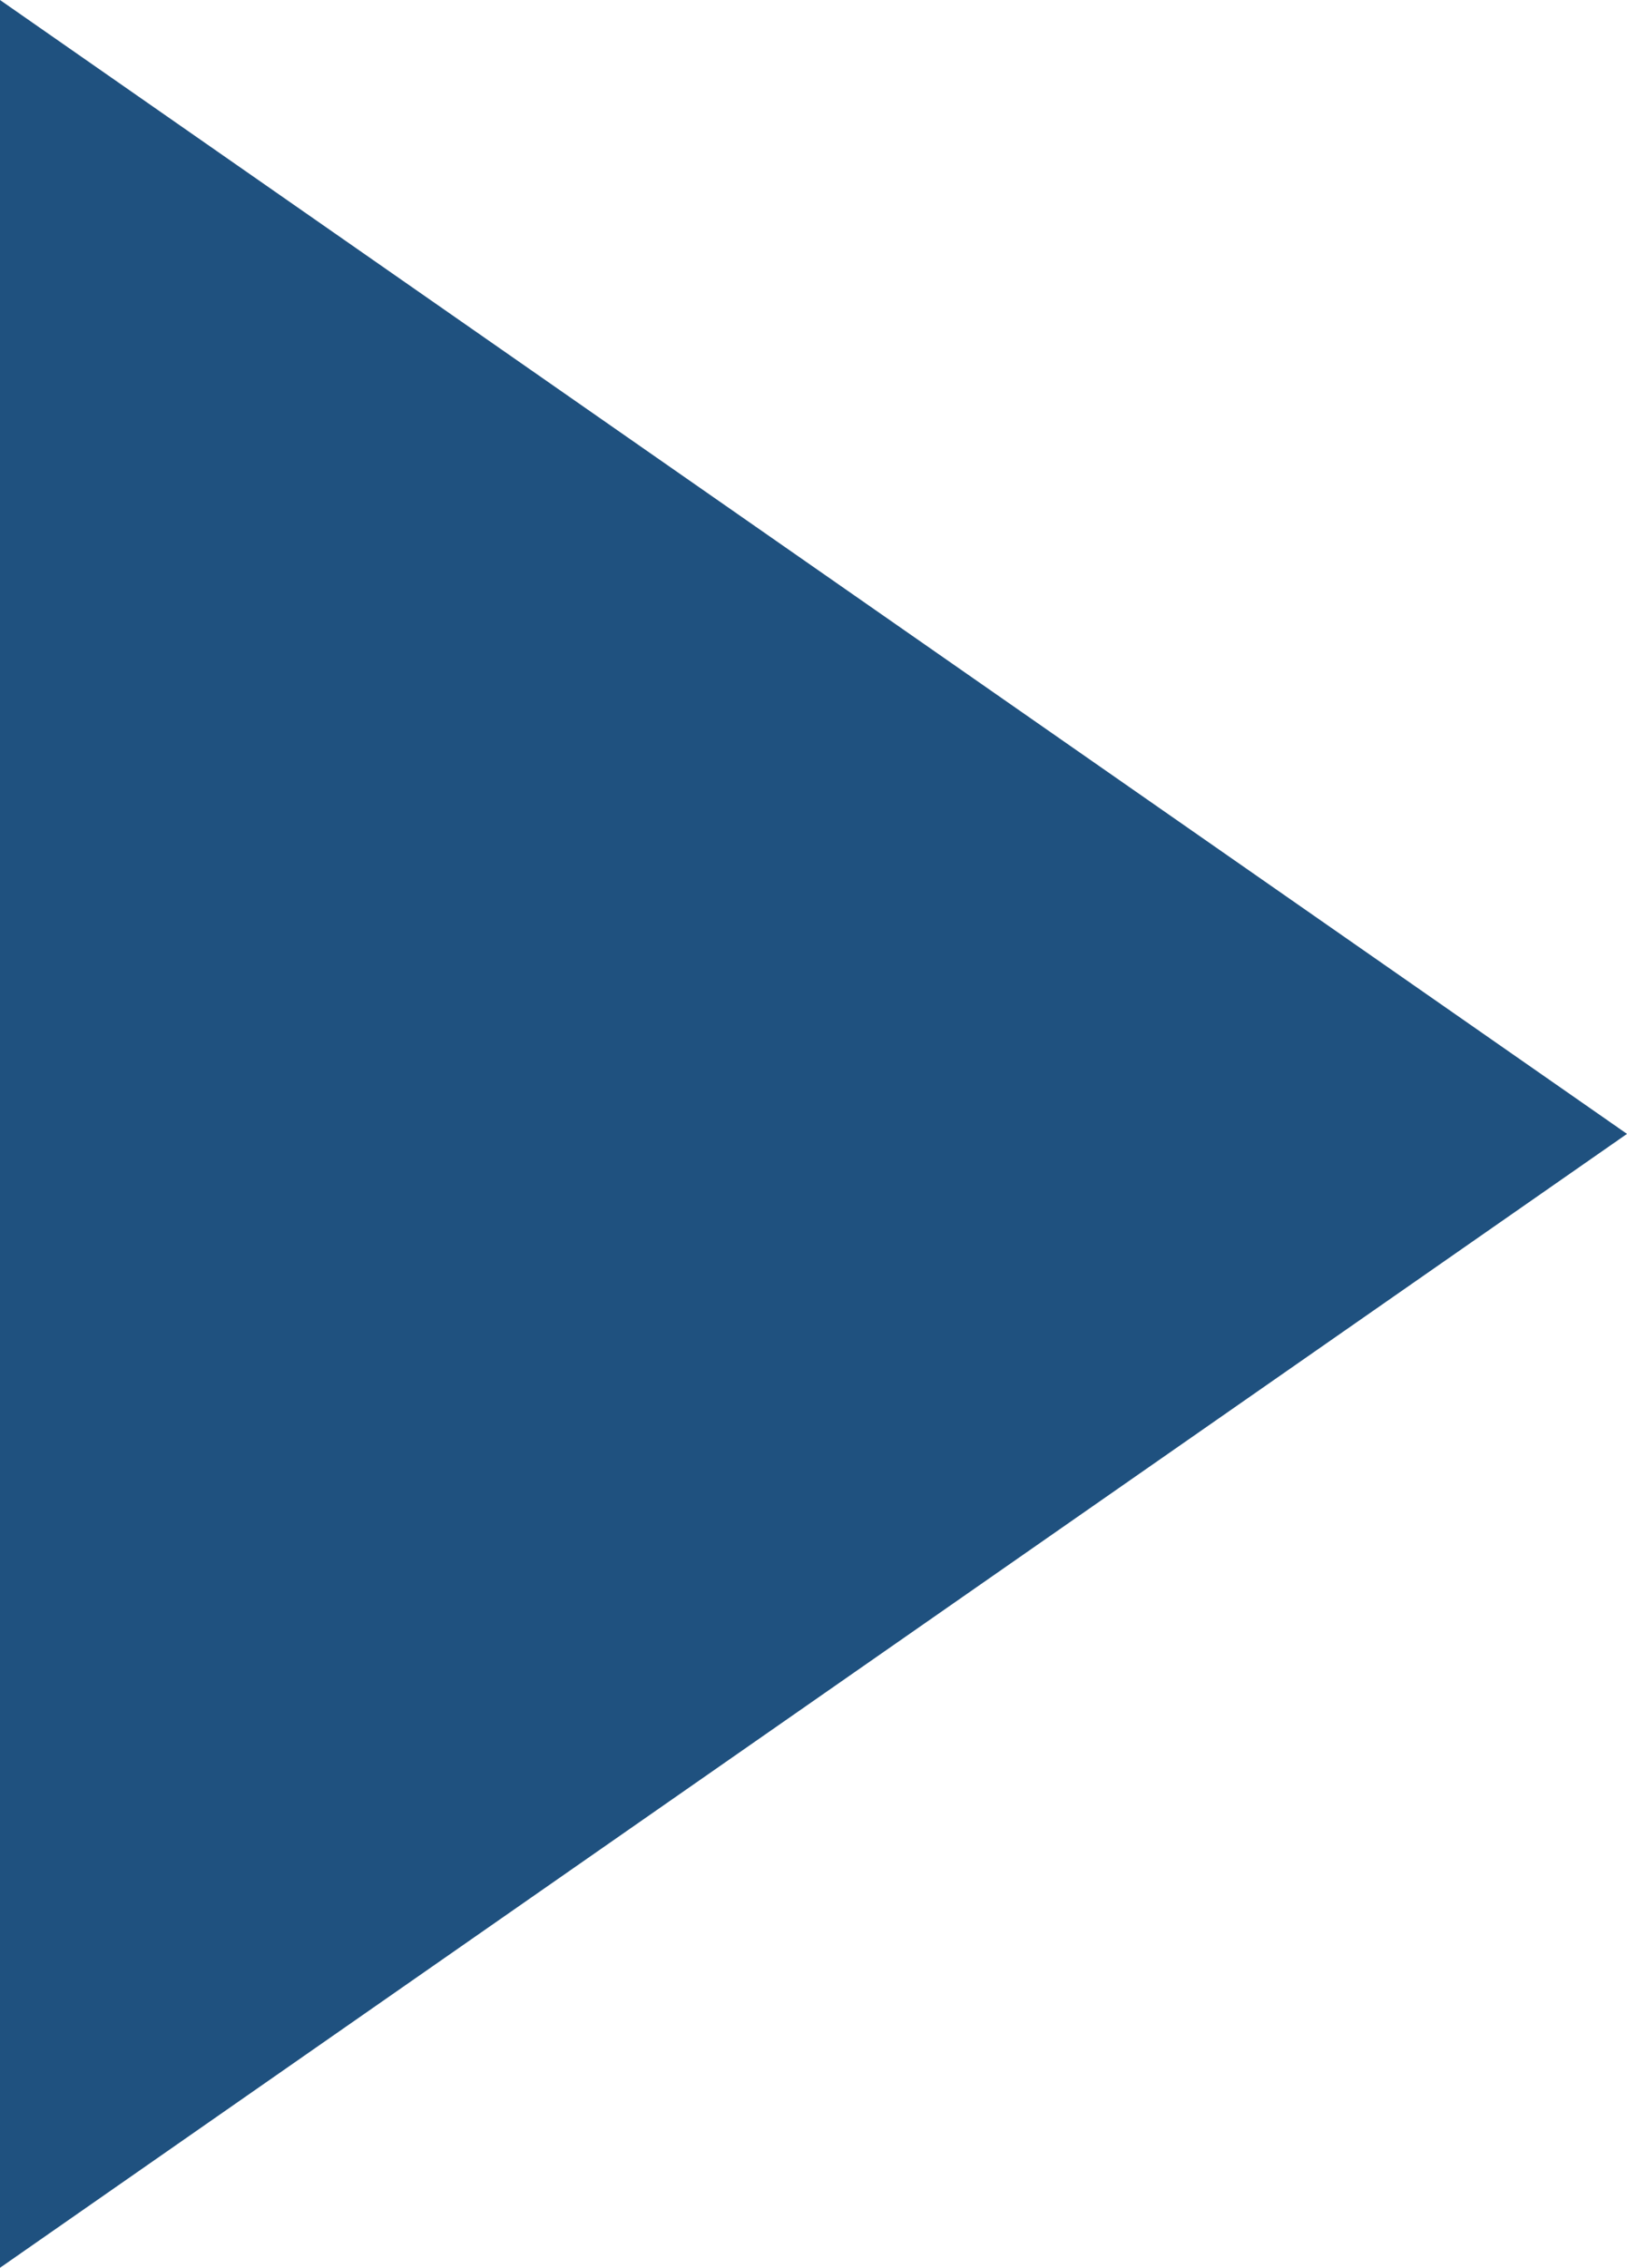
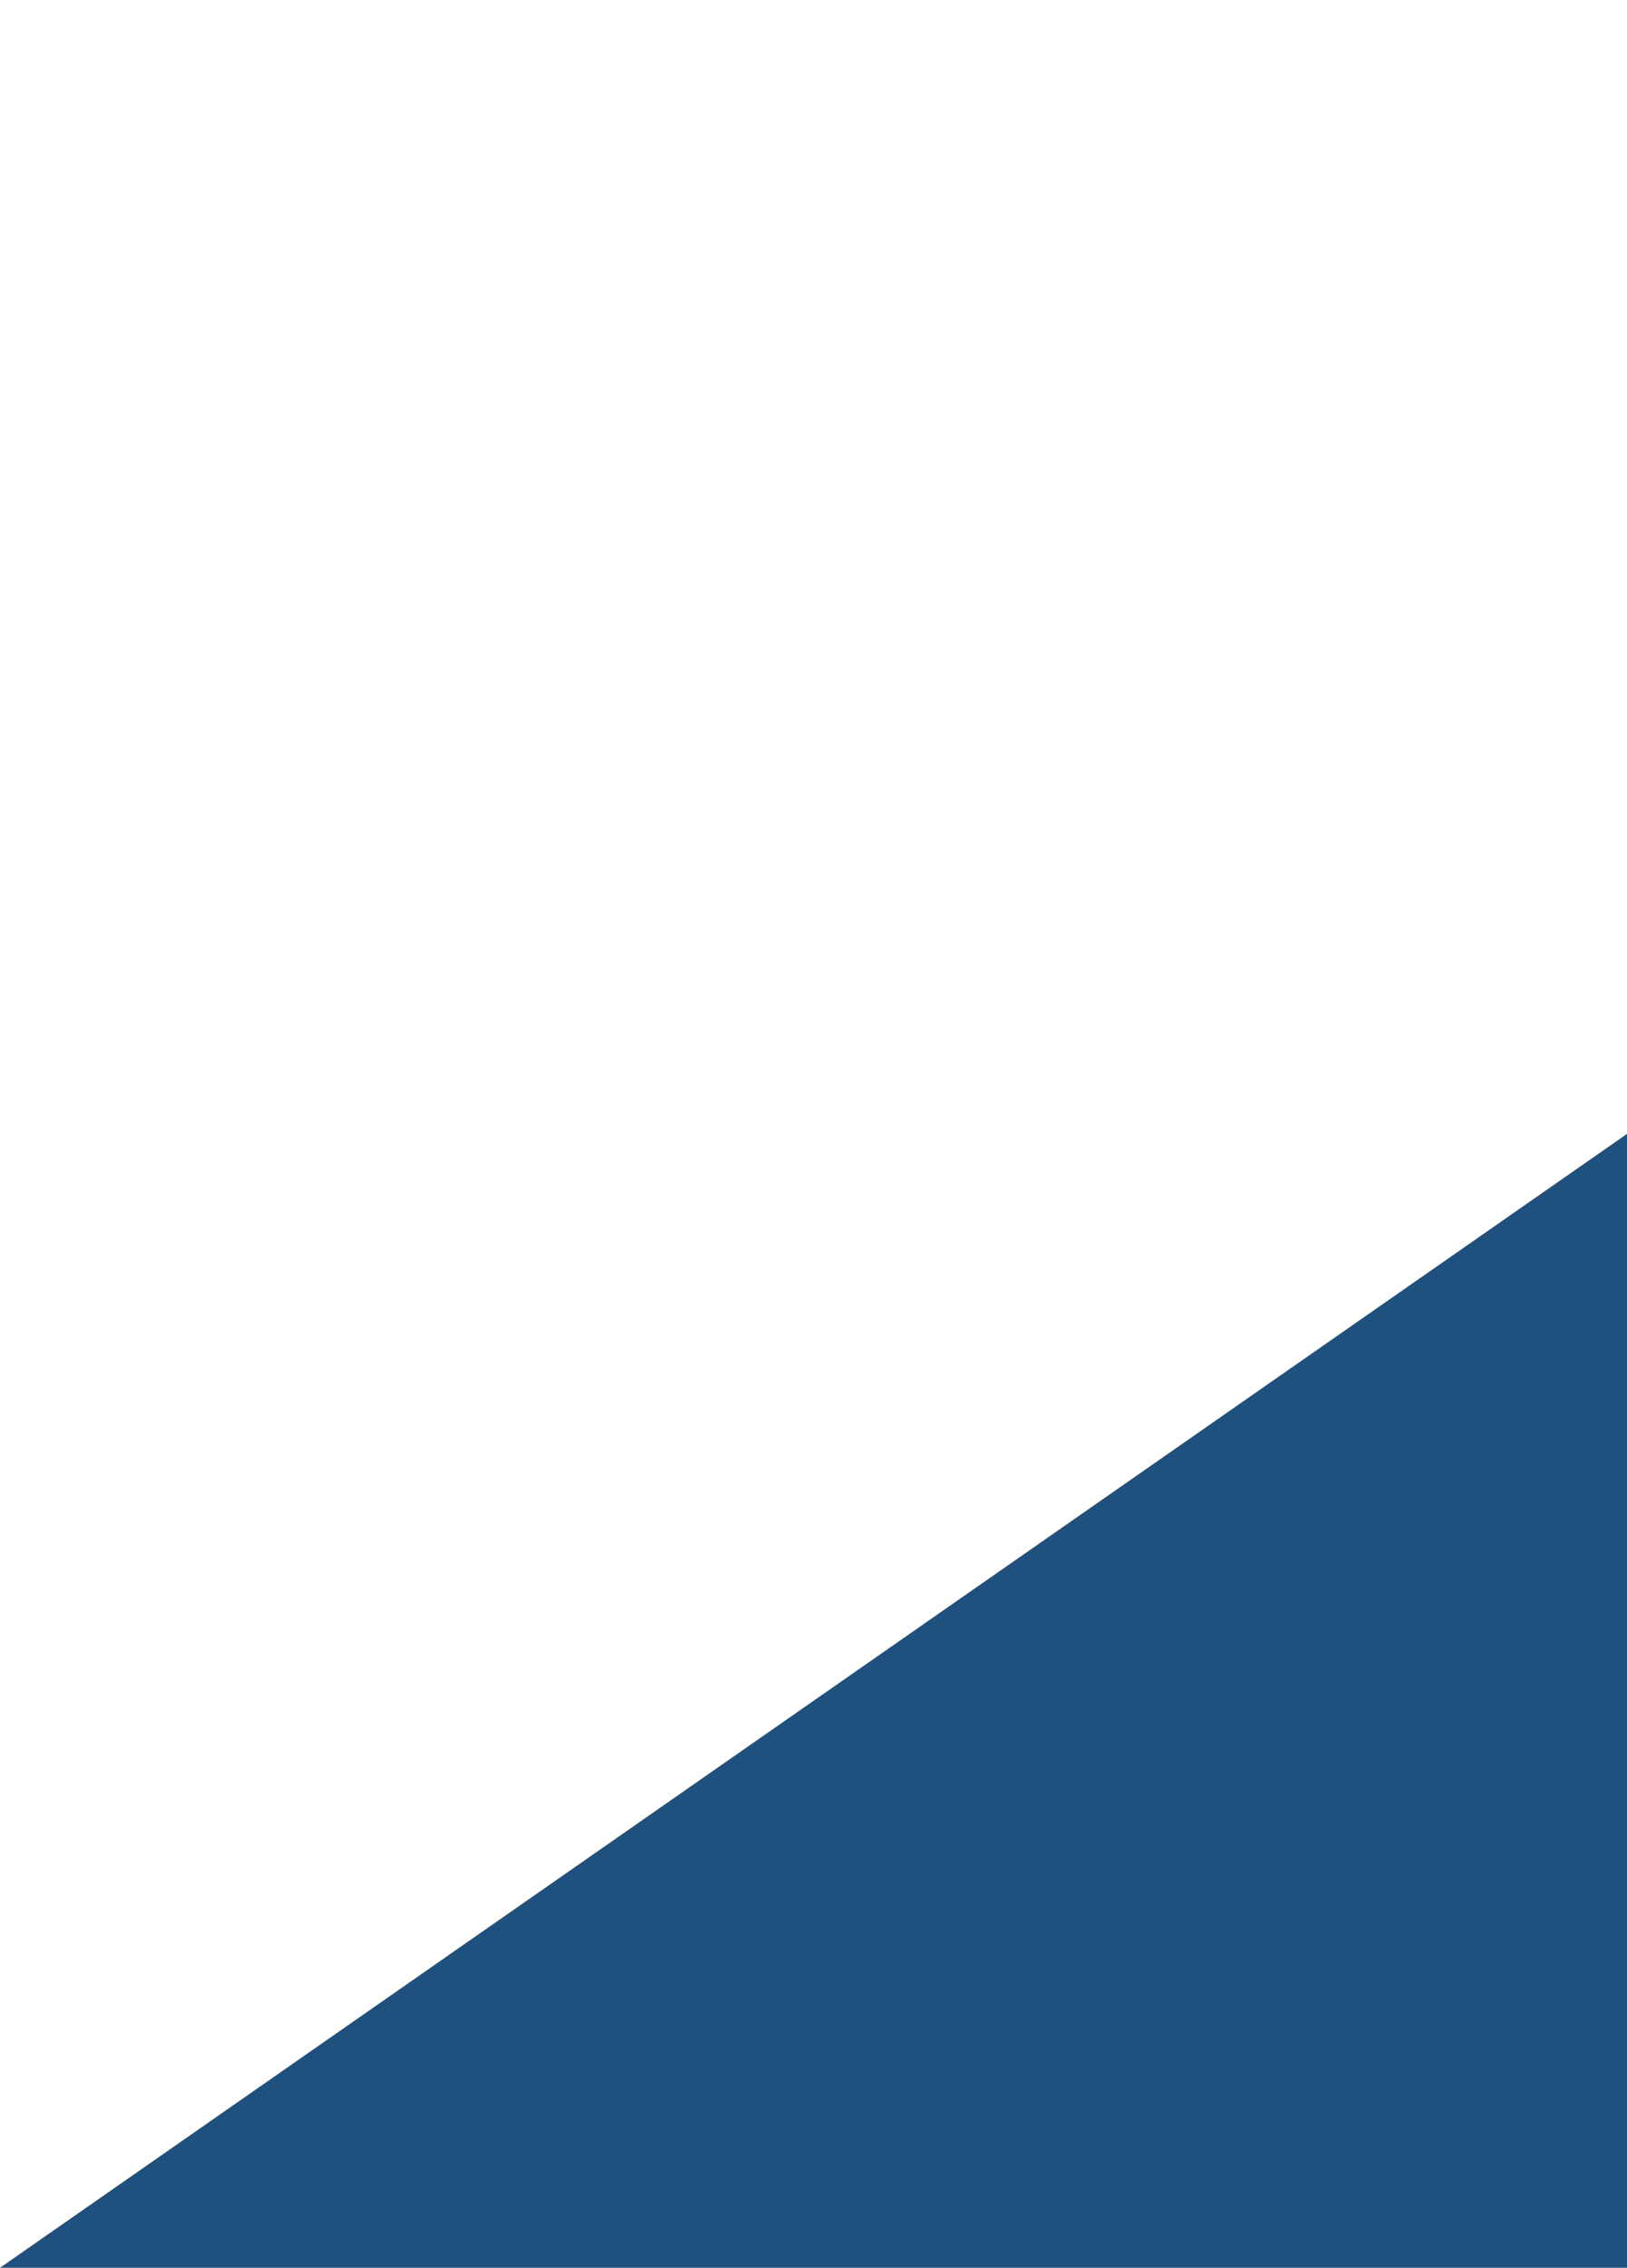
<svg xmlns="http://www.w3.org/2000/svg" id="_レイヤー_2" viewBox="0 0 24.12 33.62">
  <defs>
    <style>.cls-1{fill:#1f517f;stroke-width:0px;}</style>
  </defs>
  <g id="_レイヤー_1-2">
-     <path class="cls-1" d="m24.12,16.81L0,33.62V0l24.12,16.81Z" />
+     <path class="cls-1" d="m24.12,16.81L0,33.62l24.12,16.81Z" />
  </g>
</svg>